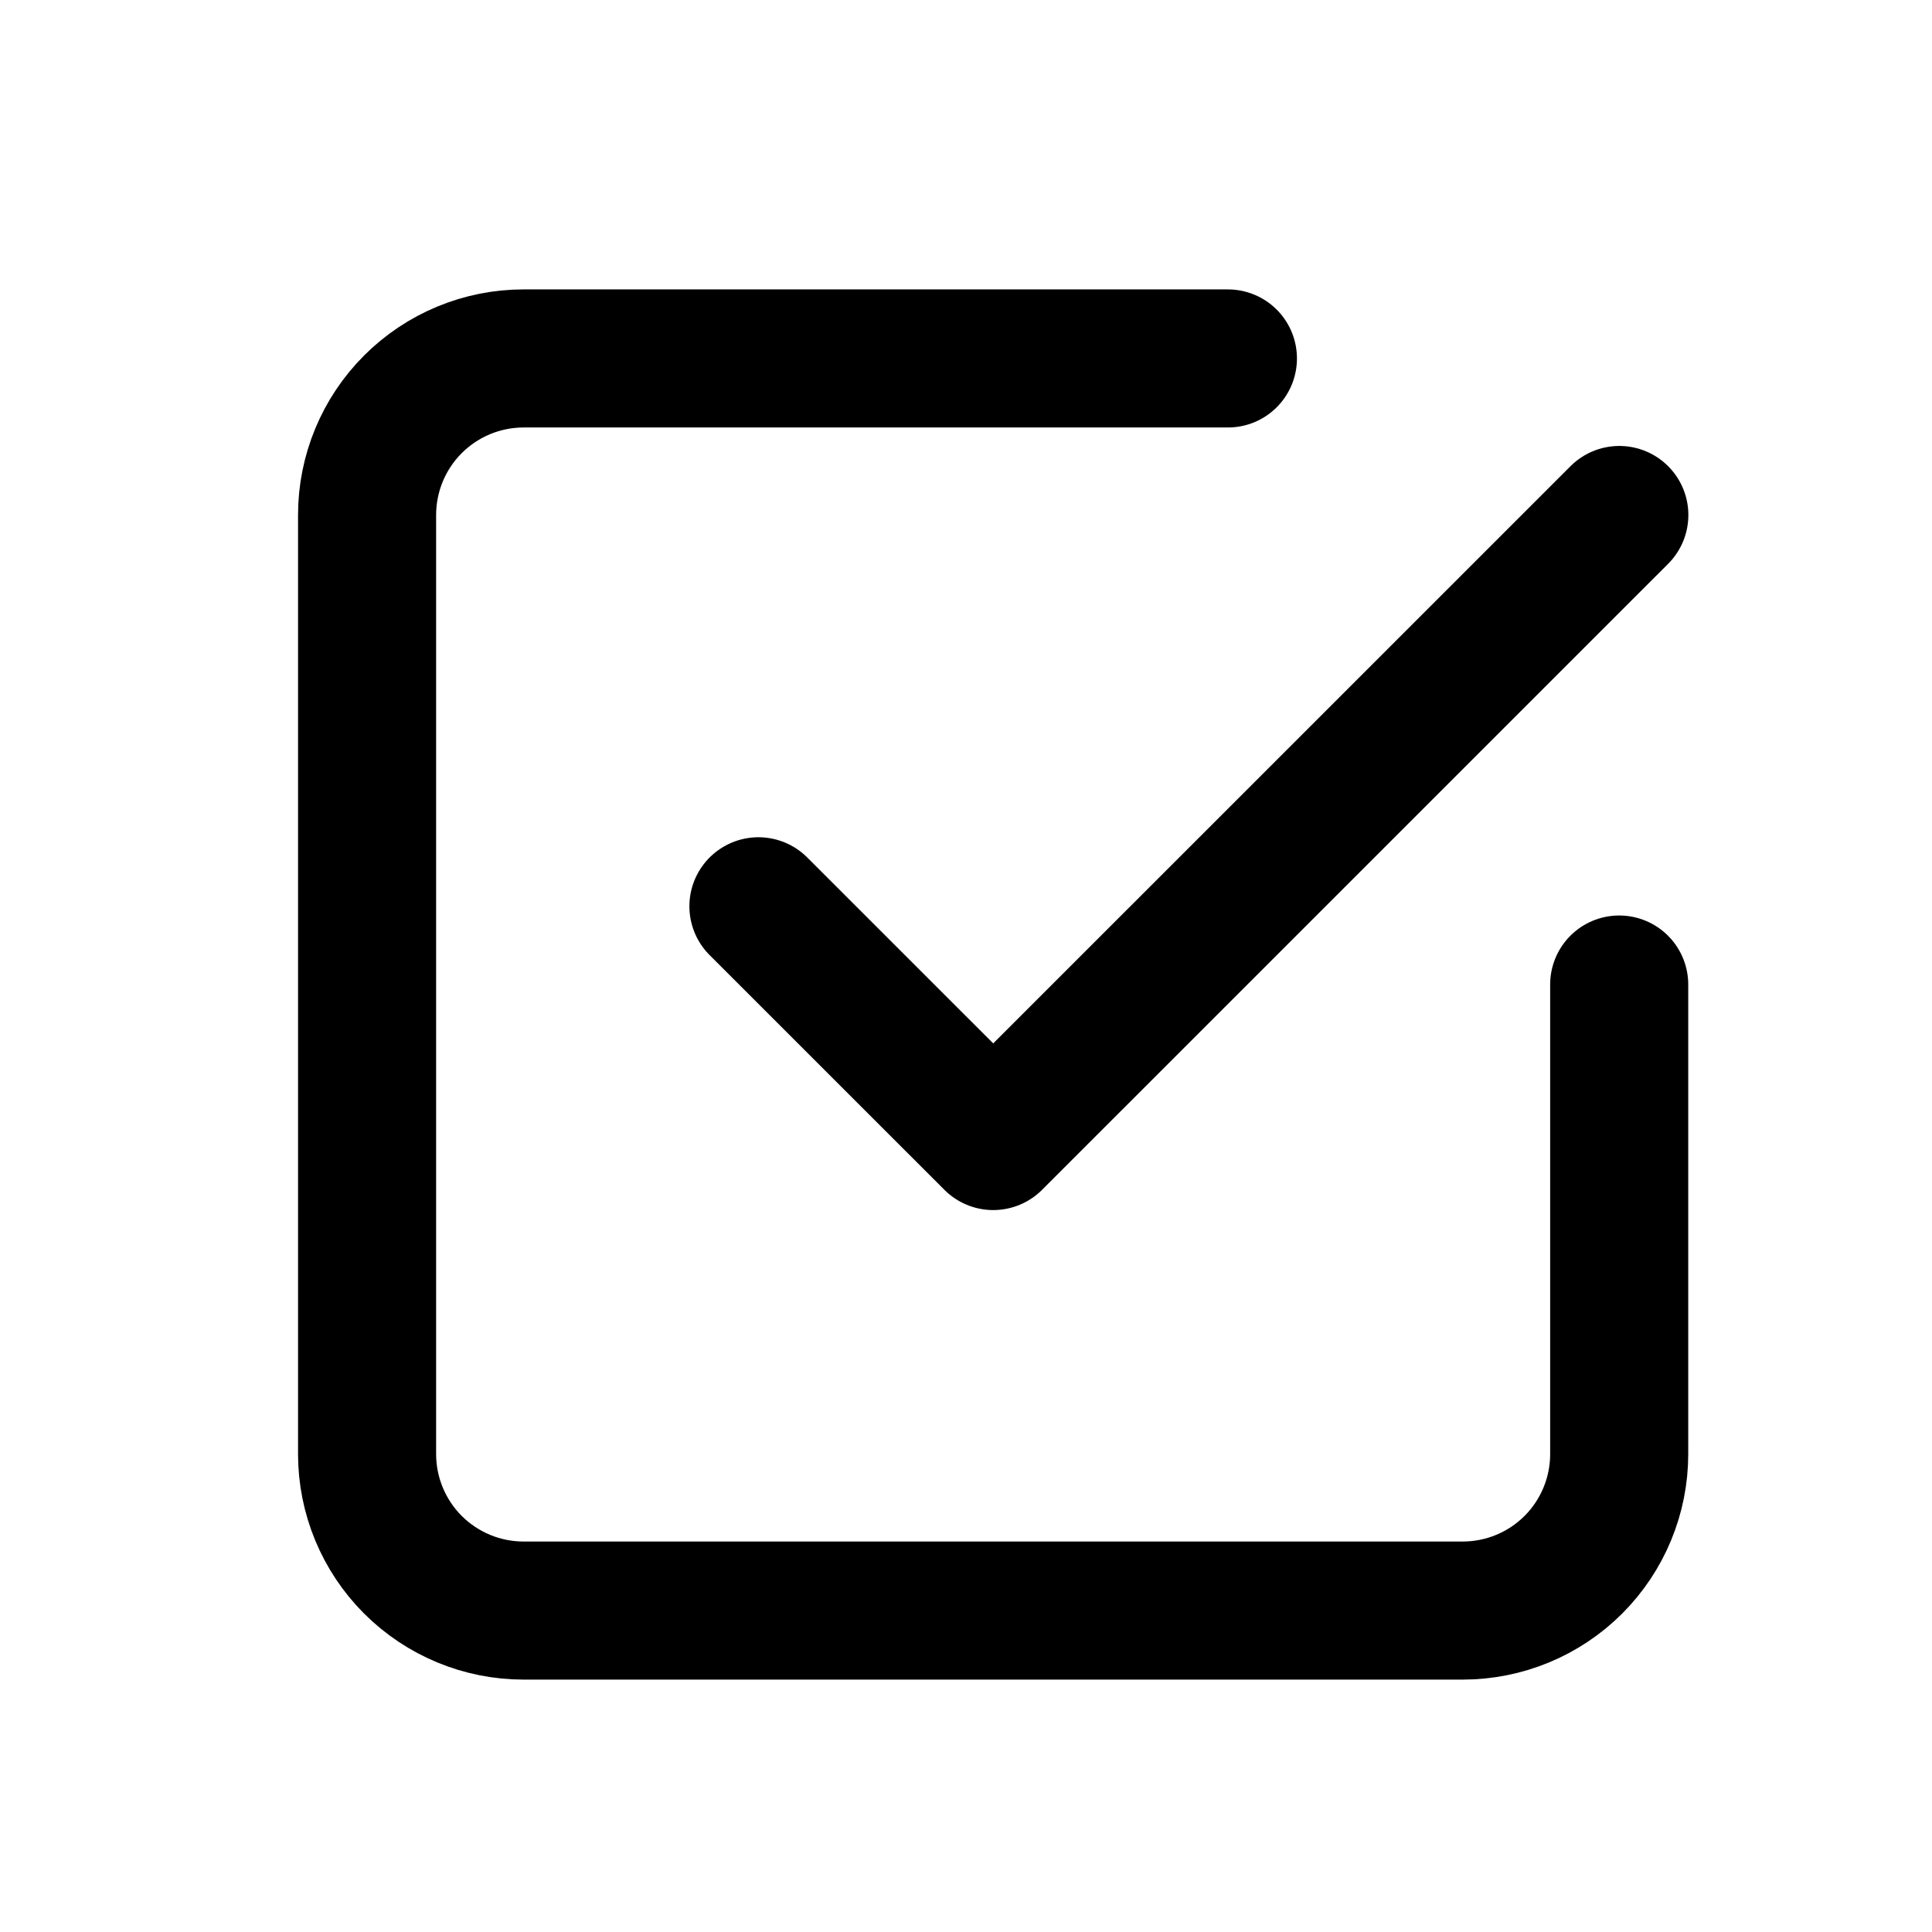
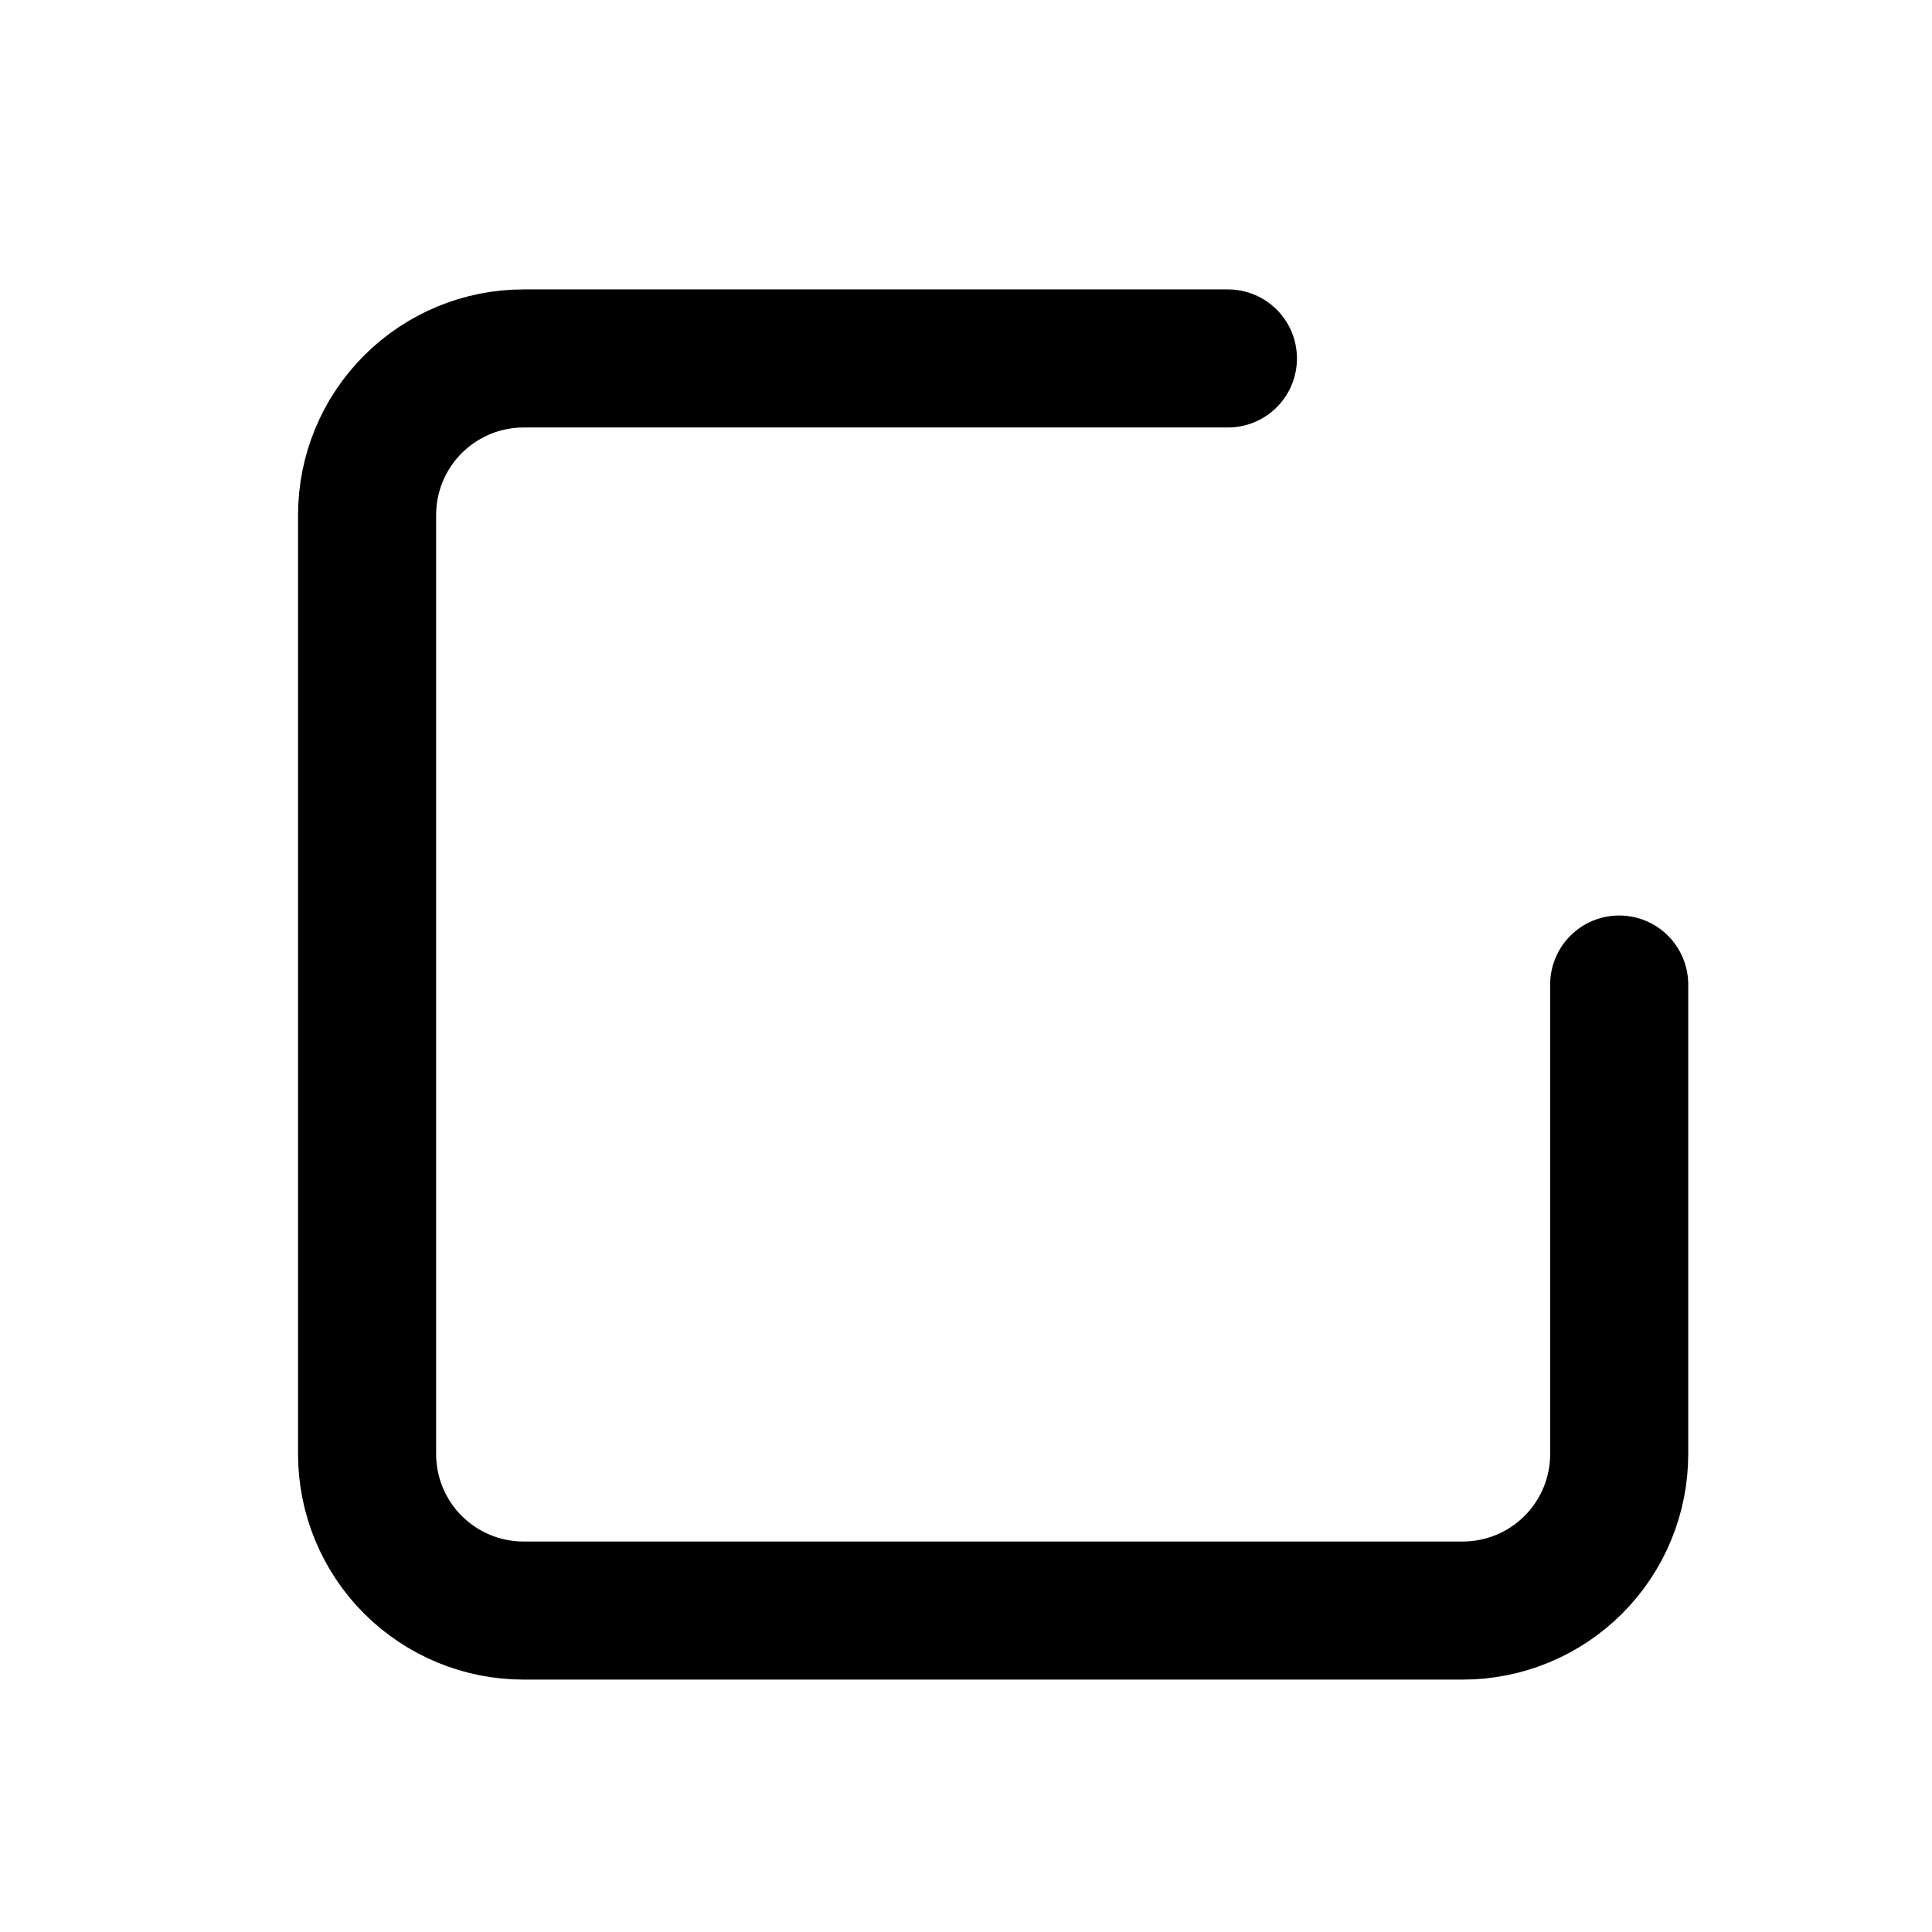
<svg xmlns="http://www.w3.org/2000/svg" width="32" height="32" viewBox="0 0 32 32" fill="none">
-   <path d="M12.562 15.011L16.451 18.899L26.821 8.53" stroke="black" stroke-width="2.287" stroke-linecap="round" stroke-linejoin="round" />
  <path d="M26.819 16.307V24.084C26.819 24.771 26.546 25.431 26.06 25.917C25.574 26.403 24.914 26.676 24.227 26.676H8.672C7.985 26.676 7.326 26.403 6.839 25.917C6.353 25.431 6.08 24.771 6.08 24.084V8.53C6.08 7.842 6.353 7.183 6.839 6.697C7.326 6.21 7.985 5.937 8.672 5.937H20.338" stroke="black" stroke-width="2.287" stroke-linecap="round" stroke-linejoin="round" />
</svg>